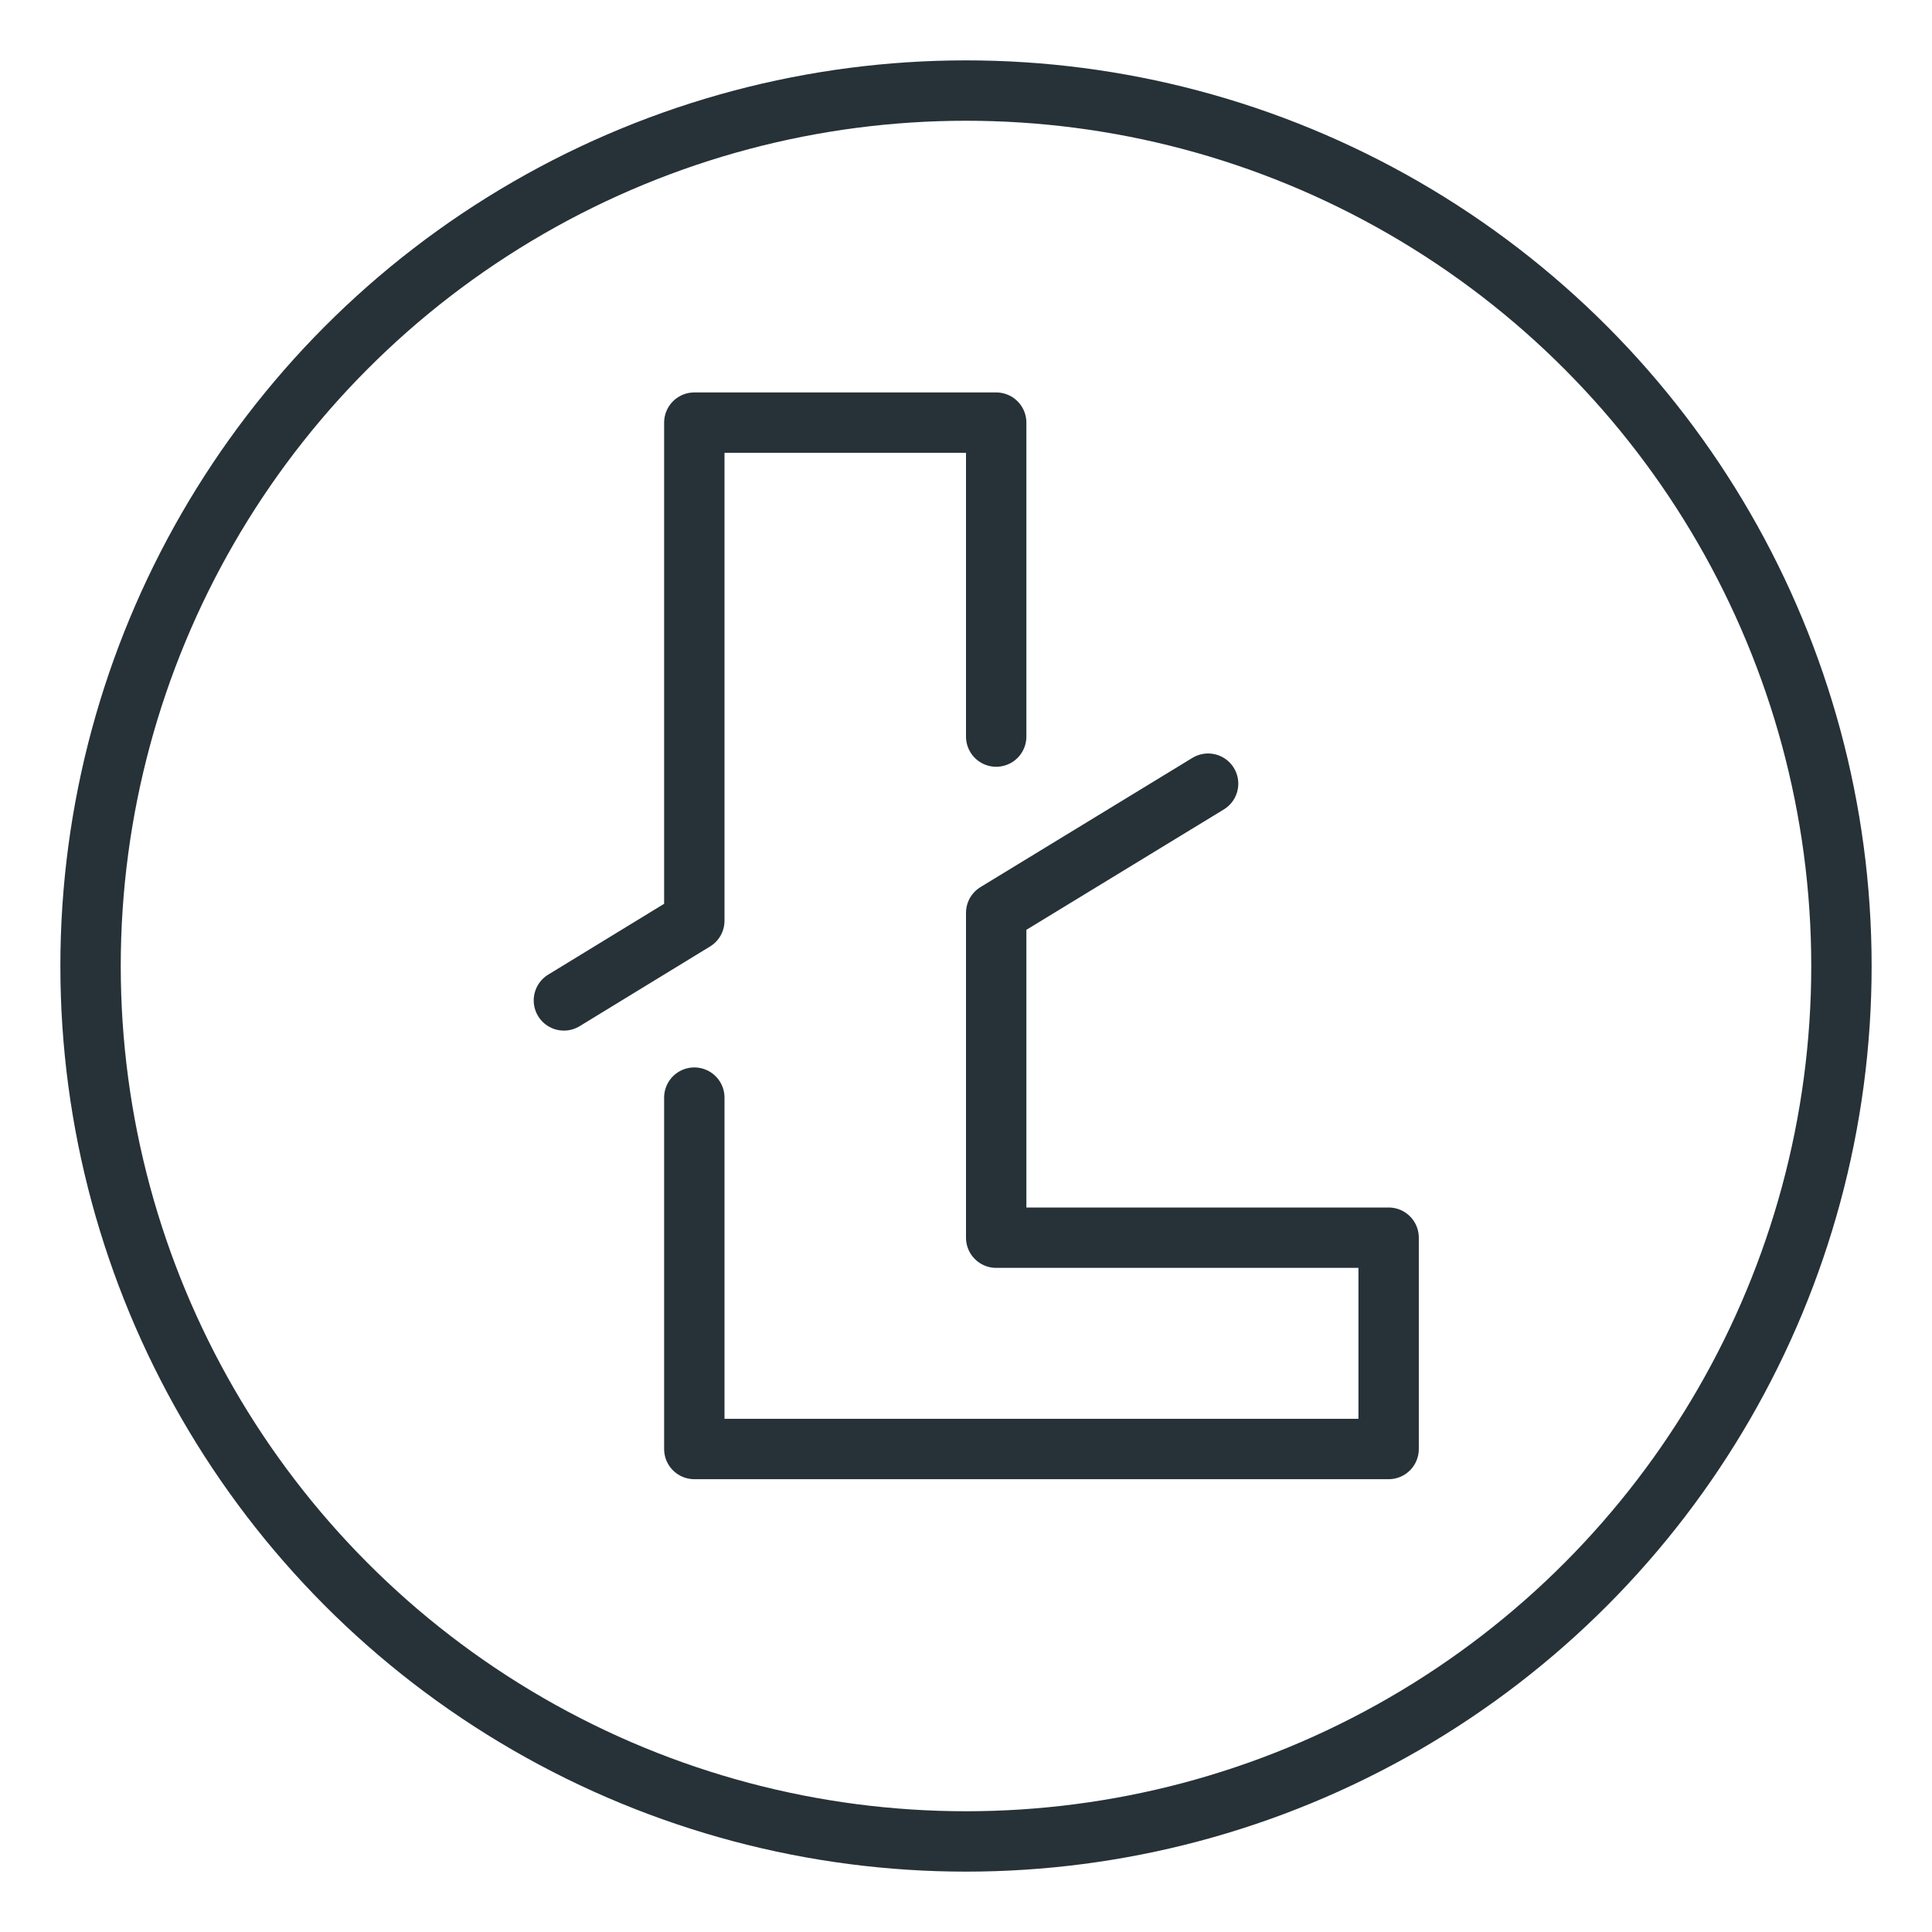
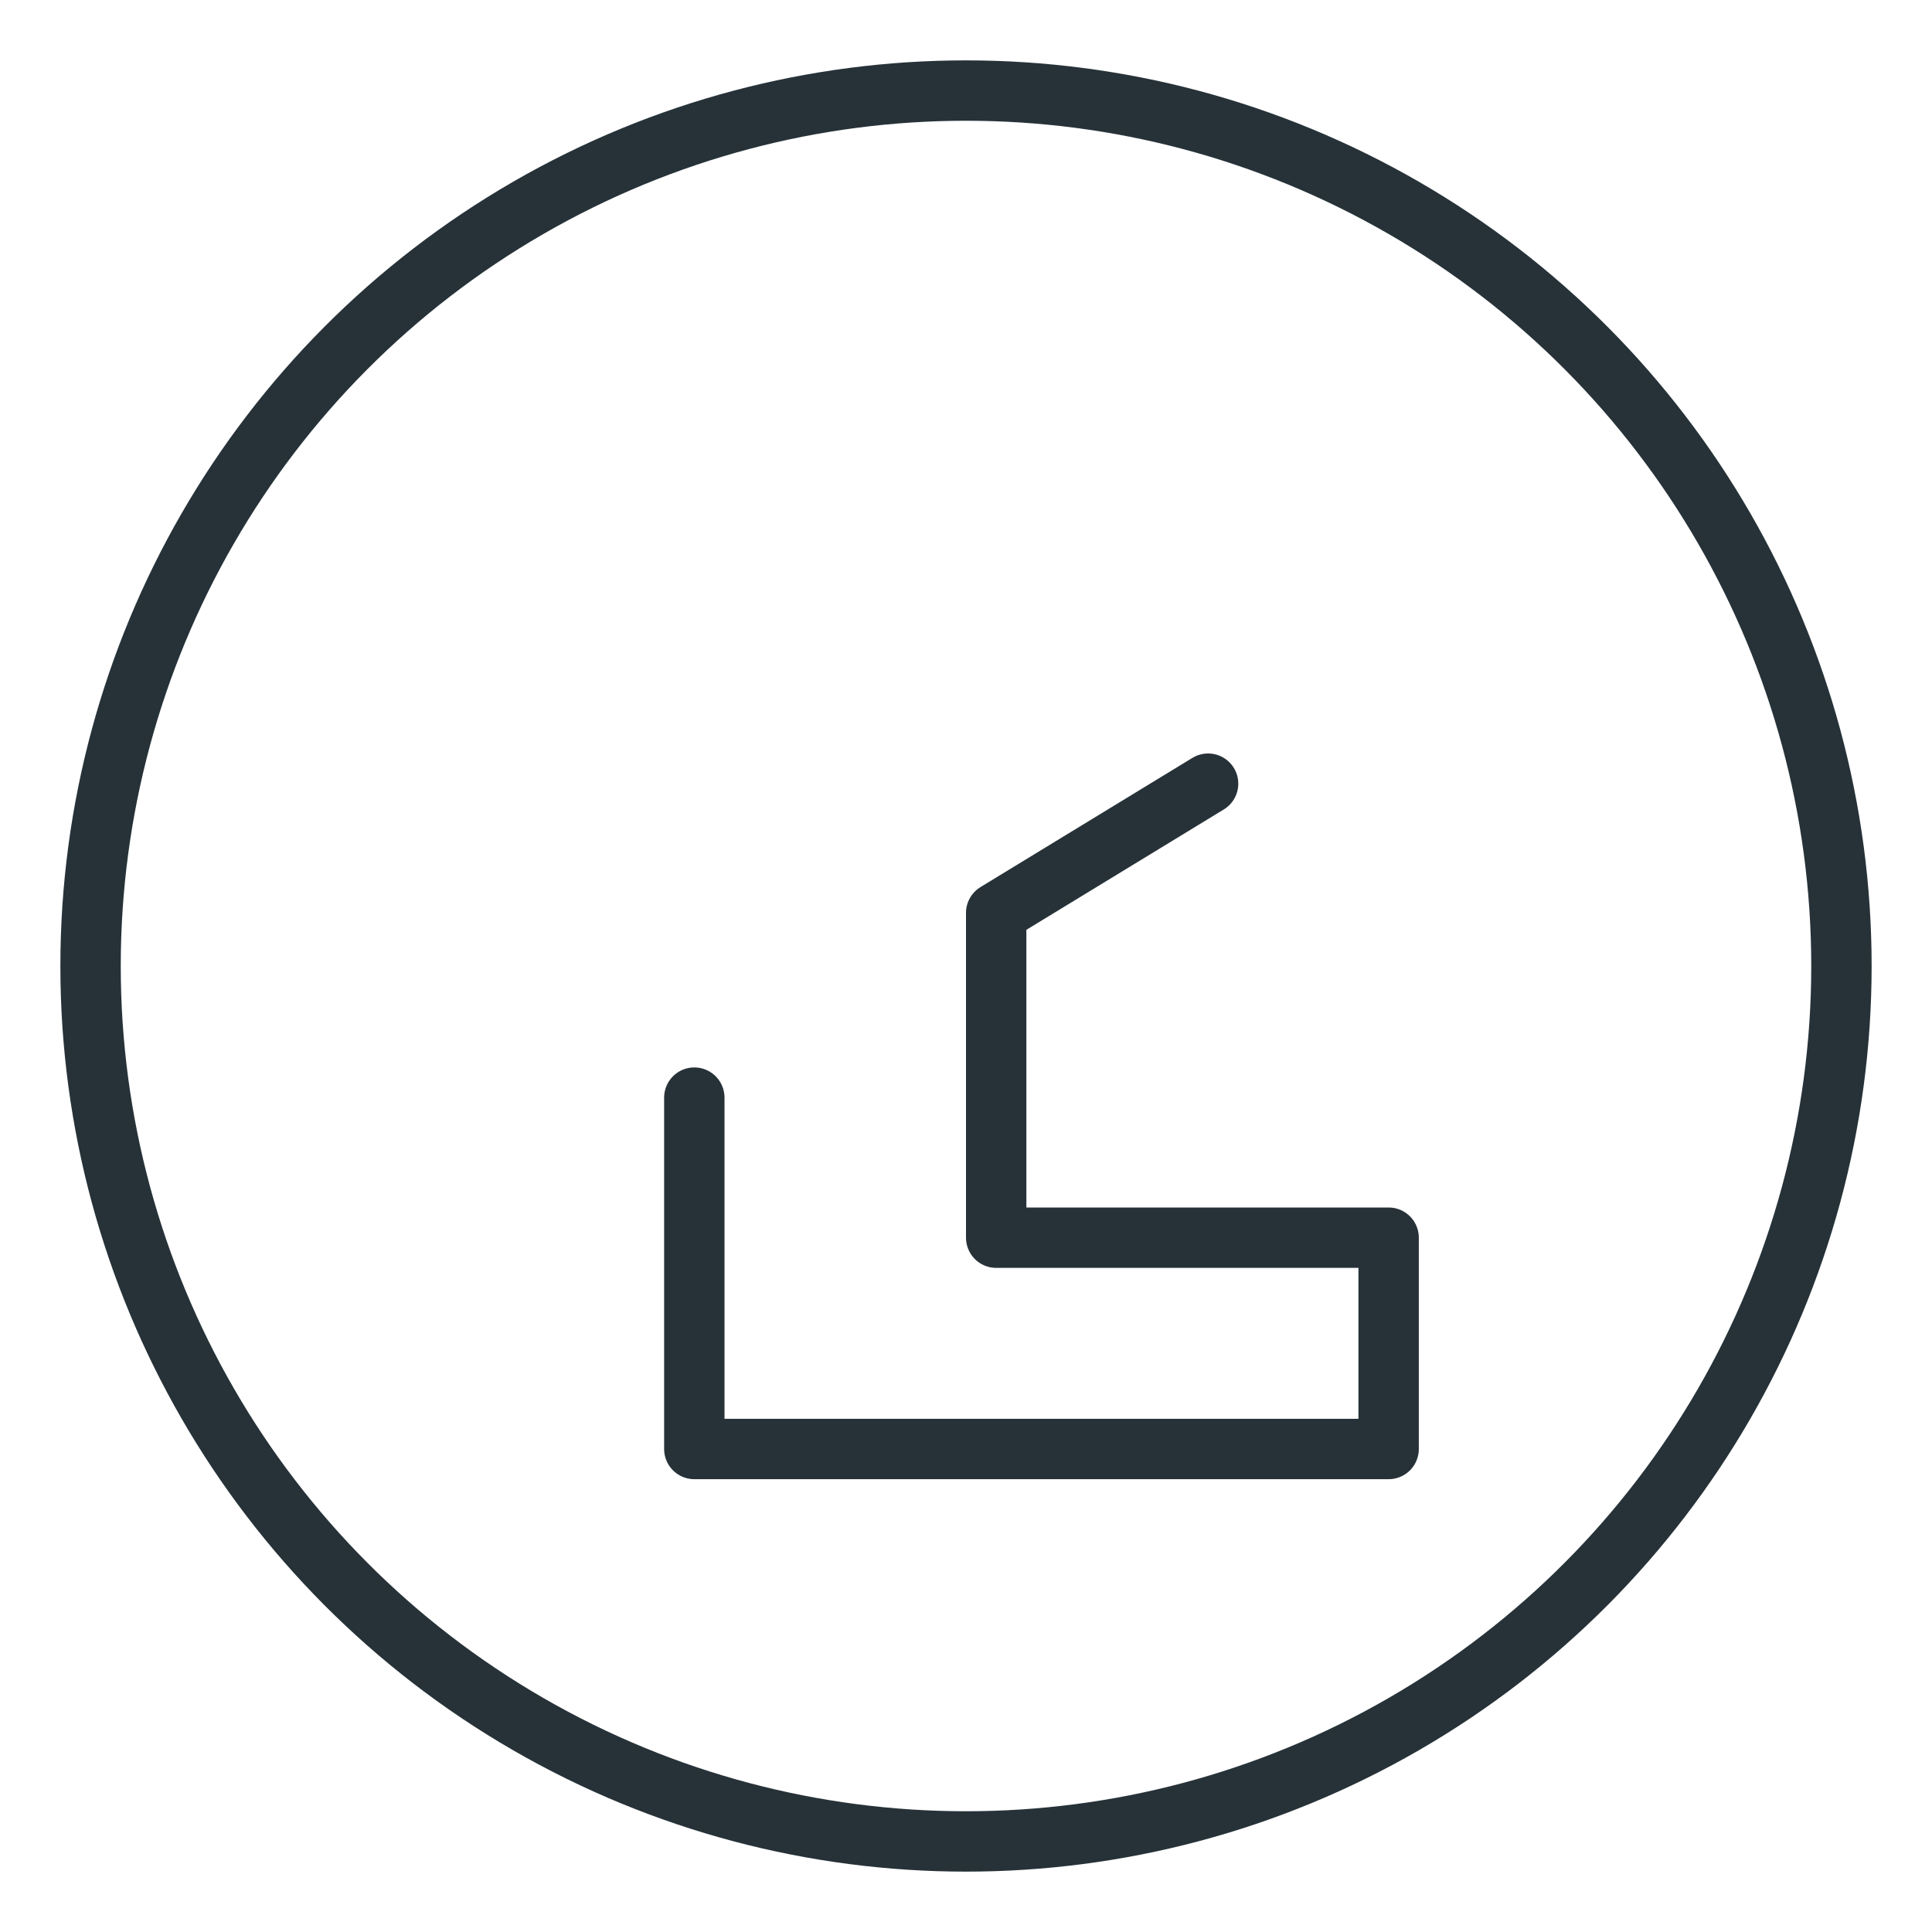
<svg xmlns="http://www.w3.org/2000/svg" width="800px" height="800px" viewBox="0 0 32 32" id="_x3C_Layer_x3E_" version="1.1" xml:space="preserve">
  <style type="text/css">

	.st0{fill:none;stroke:#455A64;stroke-linecap:round;stroke-linejoin:round;stroke-miterlimit:10;}
	.st1{fill:none;stroke:#263238;stroke-linecap:round;stroke-linejoin:round;stroke-miterlimit:10;}

</style>
  <g id="Litecoin_LTC_1_">
    <g id="XMLID_109_">
-       <polyline class="st1" id="XMLID_108_" points="16.5,12.2 16.5,7 11.5,7 11.5,15.25 9.34,16.57   " />
      <polyline class="st1" id="XMLID_39_" points="11.5,18.18 11.5,24 23,24 23,20.5 16.5,20.5 16.5,15.12 20.01,12.98   " />
      <circle class="st1" cx="16" cy="16" id="XMLID_183_" r="14.5" />
    </g>
  </g>
</svg>